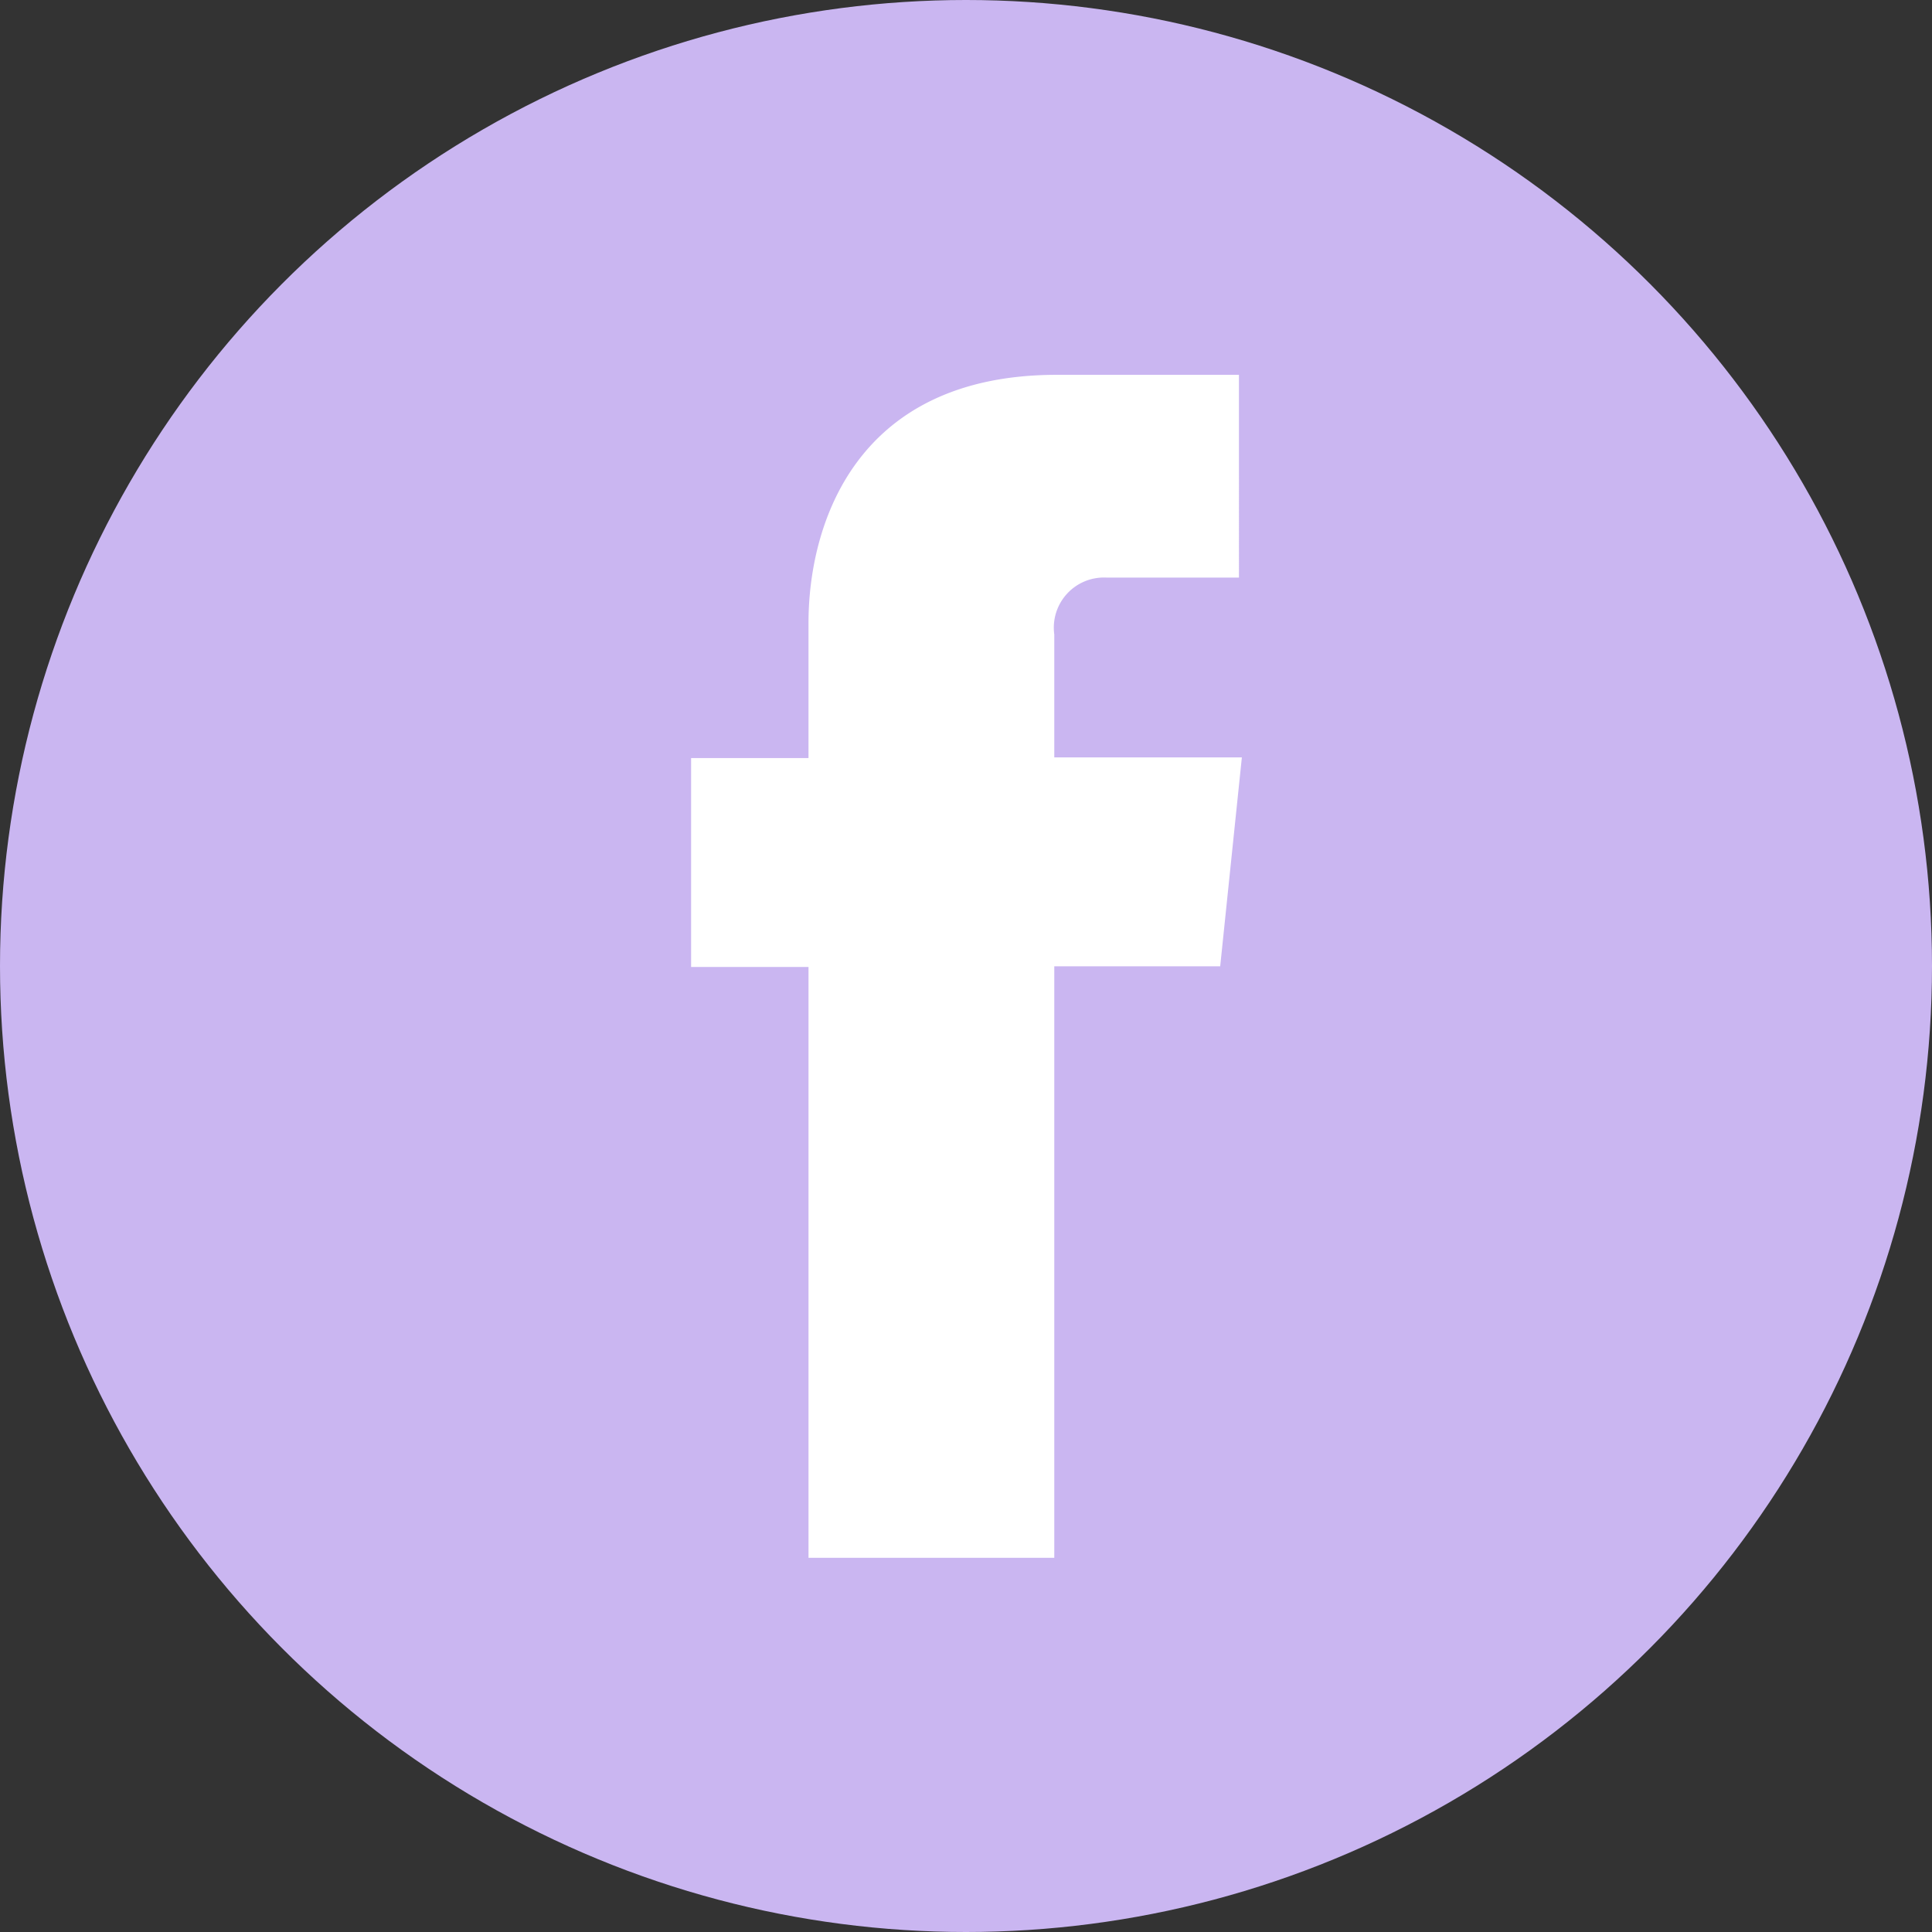
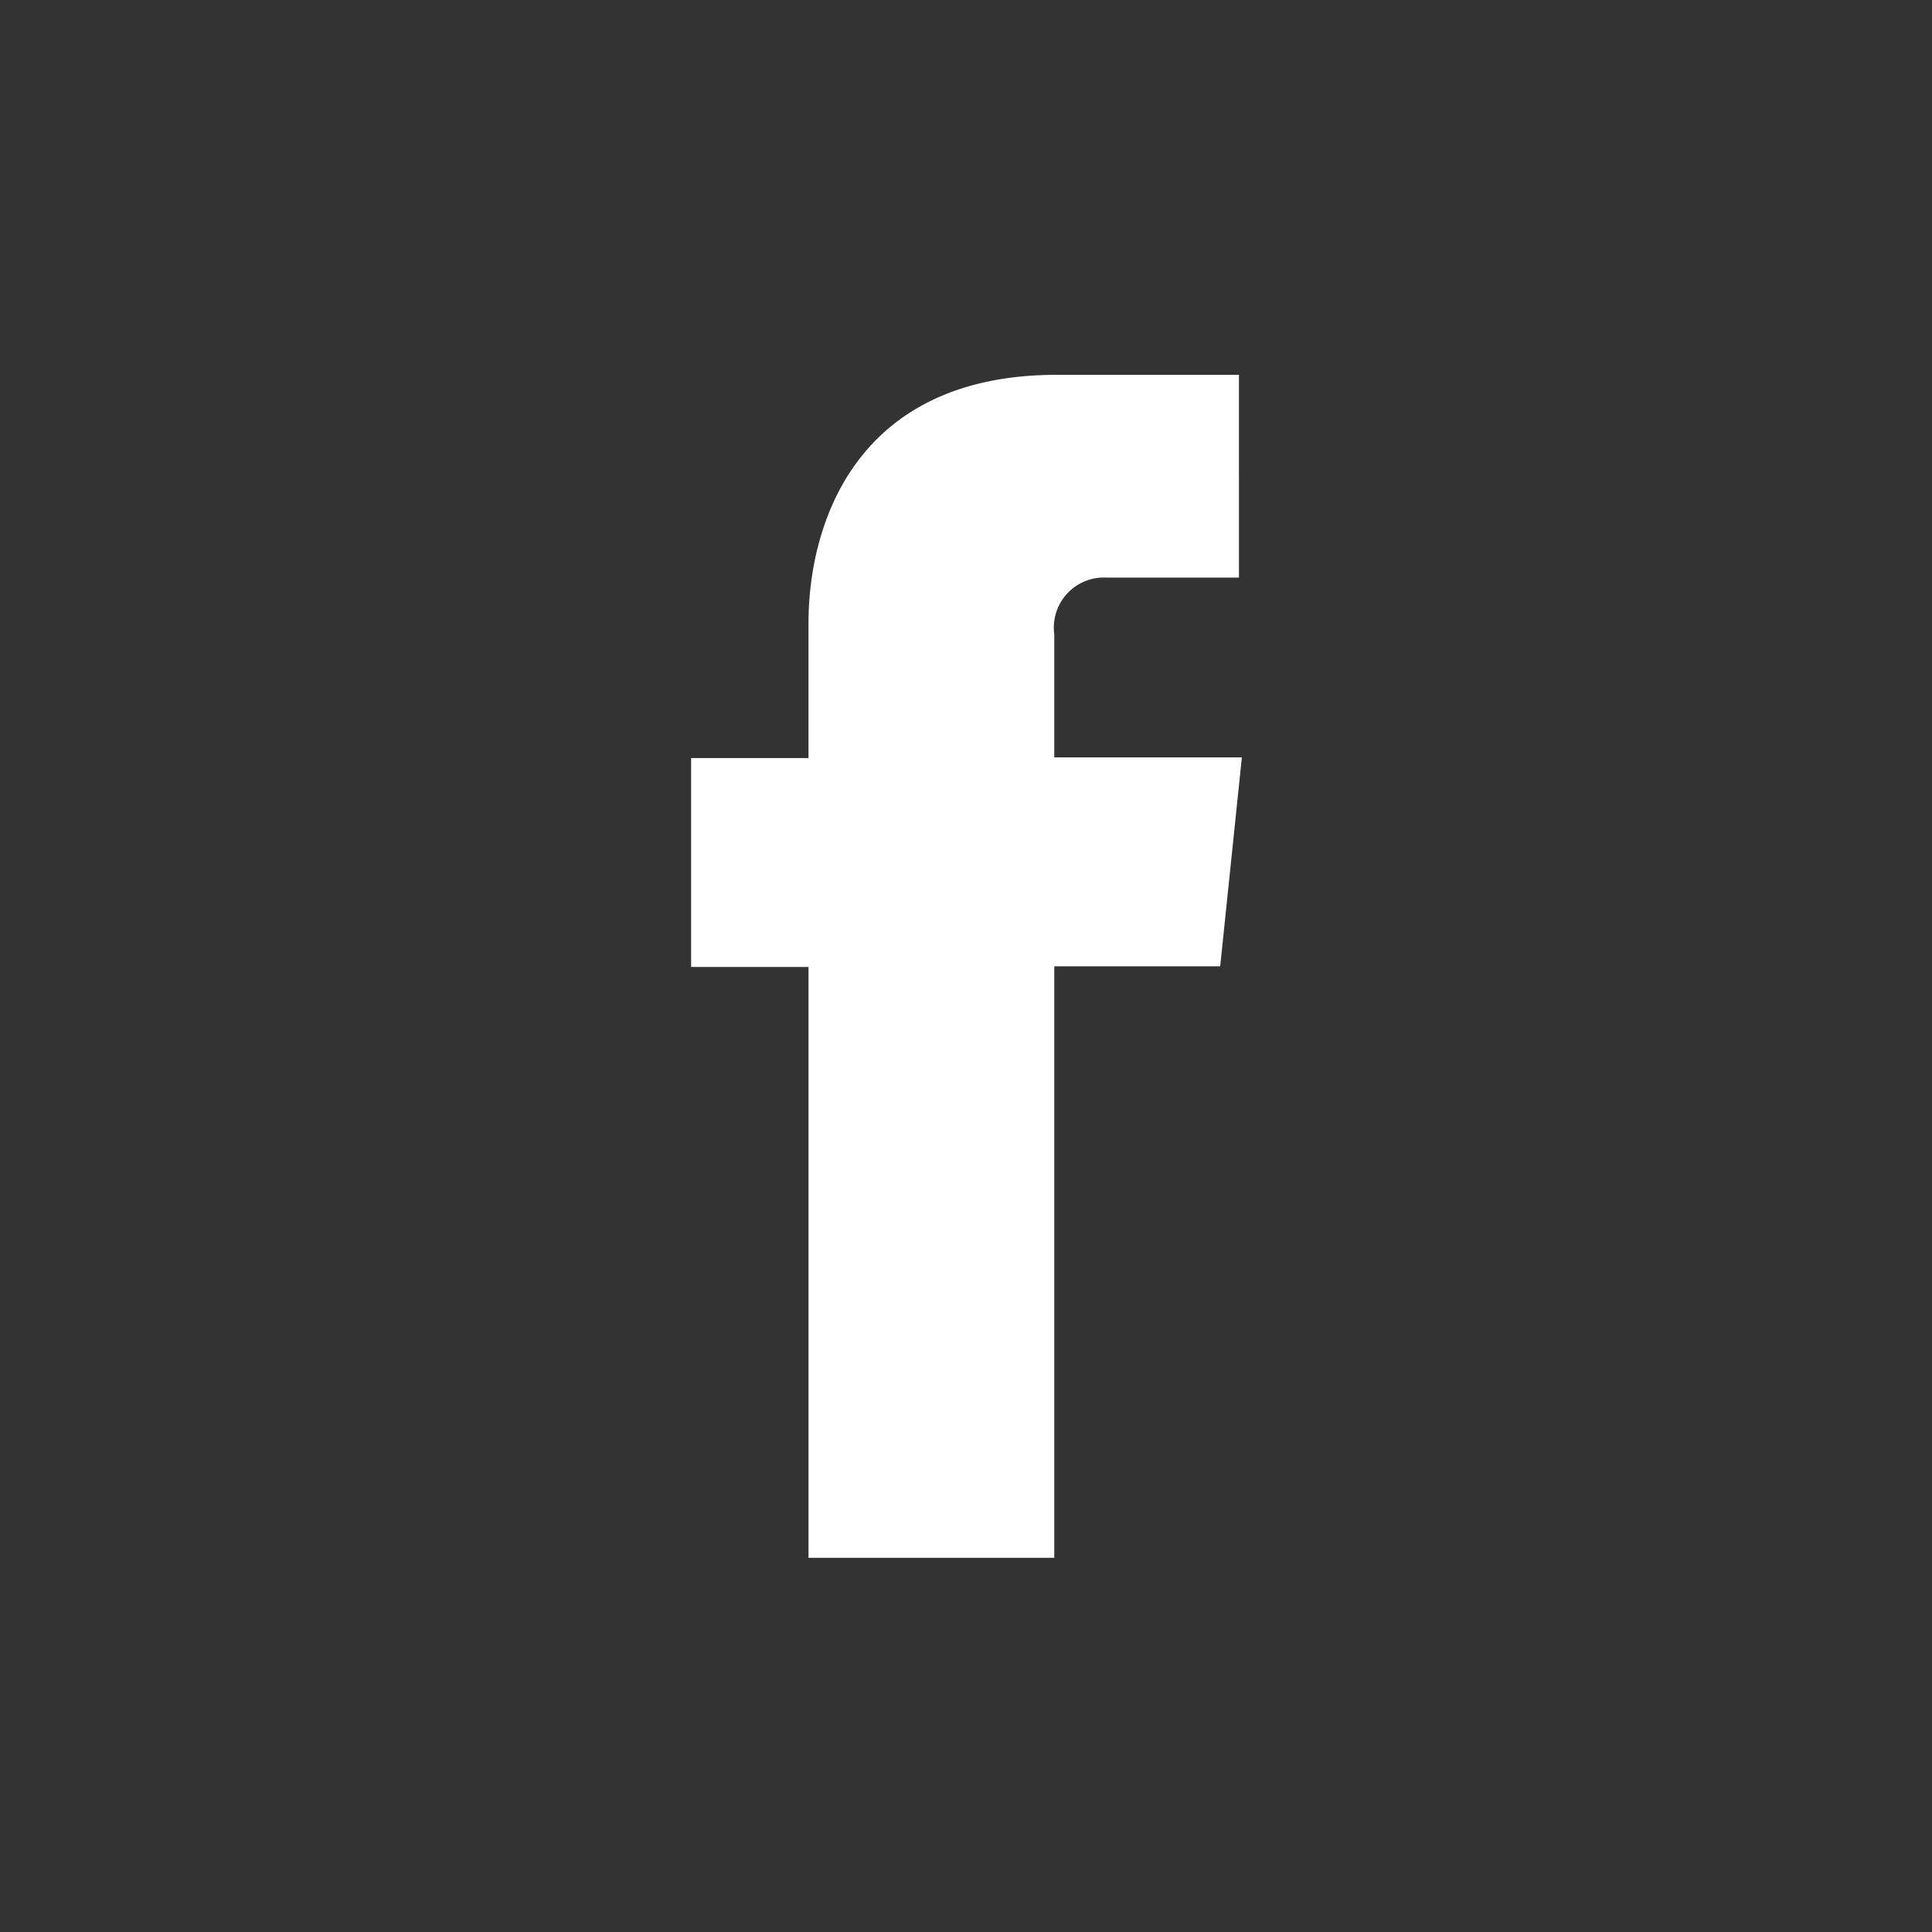
<svg xmlns="http://www.w3.org/2000/svg" viewBox="0 0 59.74 59.74">
  <rect x="0" y="0" width="59.74" height="59.74" fill="#333333" stroke="none" />
  <defs>
    <style>.cls-1{fill:#cab6f1;}.cls-2{fill:#fff;}</style>
  </defs>
  <g id="Layer_2" data-name="Layer 2">
    <g id="Слой_1" data-name="Слой 1">
-       <circle class="cls-1" cx="29.87" cy="29.87" r="29.87" />
      <path class="cls-2" d="M25,48.17h7.6V29.88h5.13l.67-6.46h-5.8v-3.8a1.55,1.55,0,0,1,1.62-1.76h4.09V11.59l-5.63,0c-6.26,0-7.68,4.67-7.68,7.67v4.18H21.37v6.46H25Z" />
    </g>
  </g>
</svg>